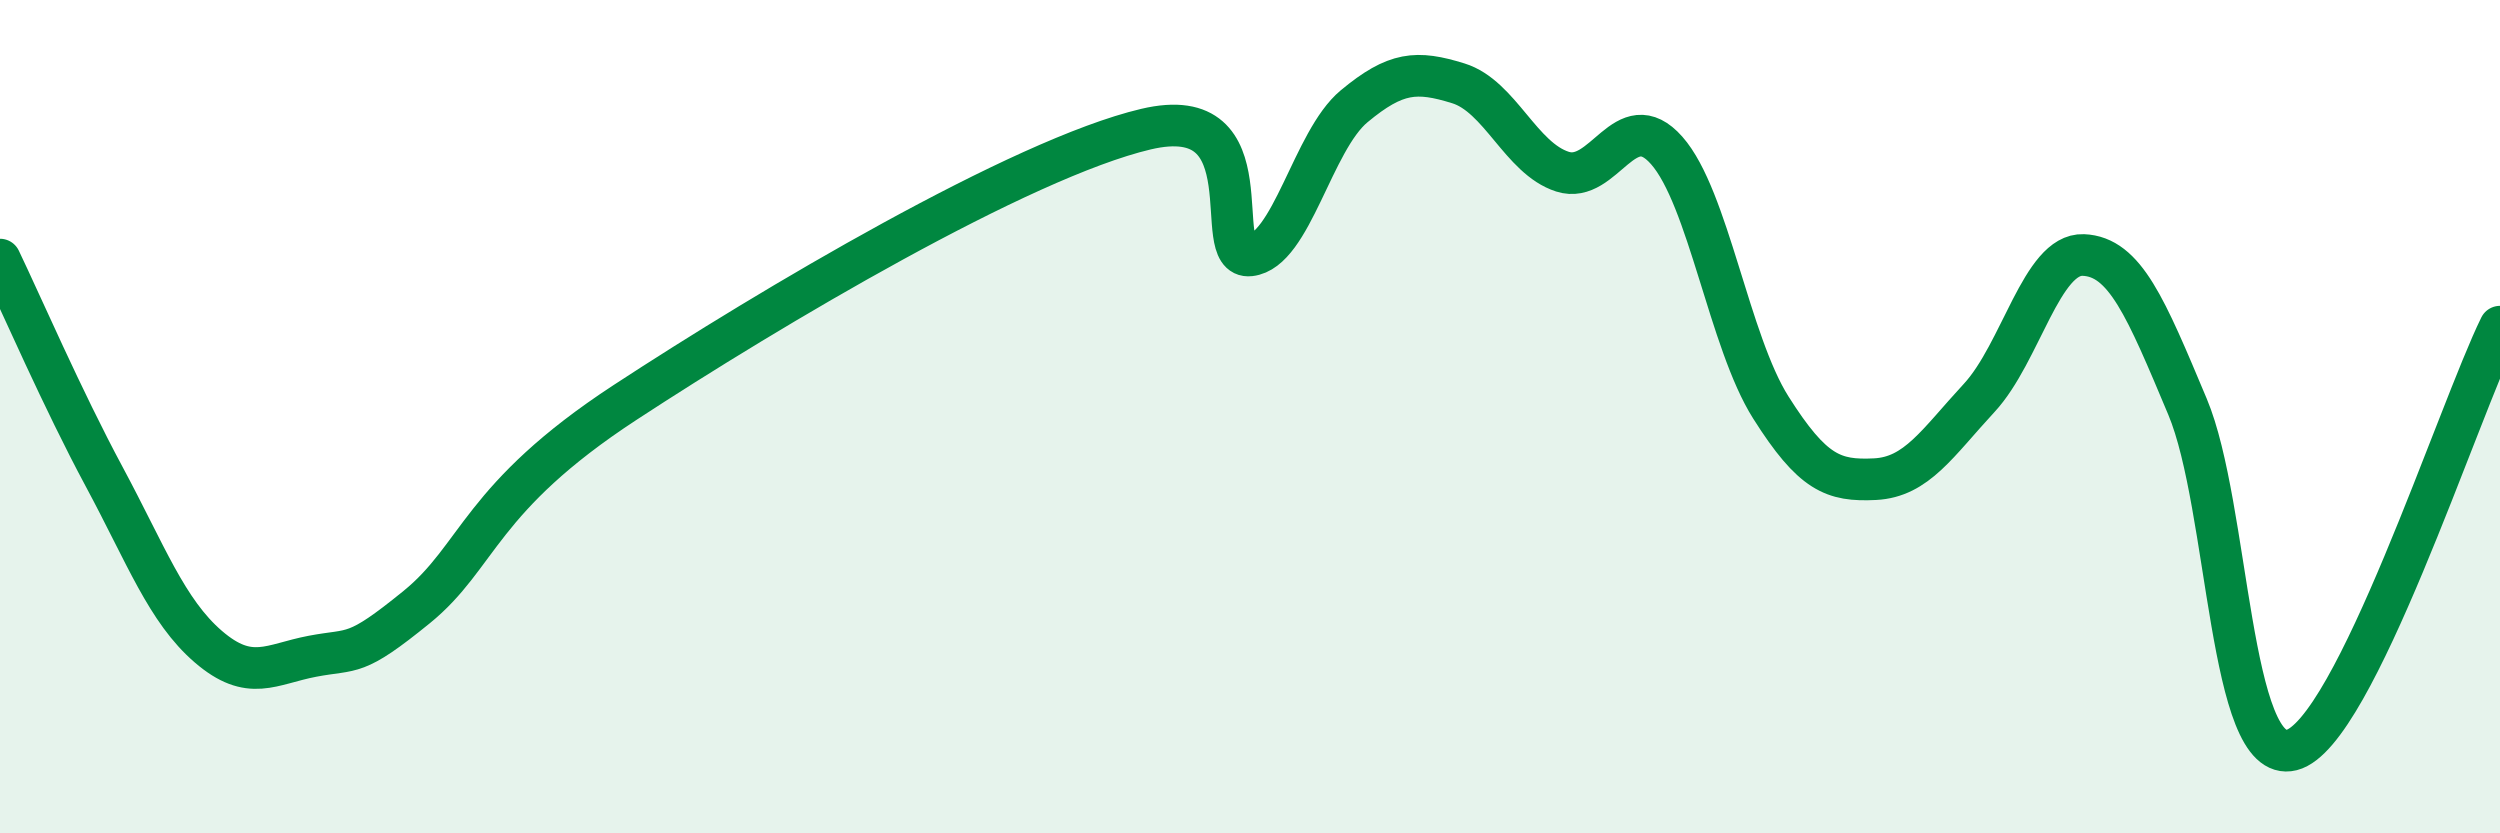
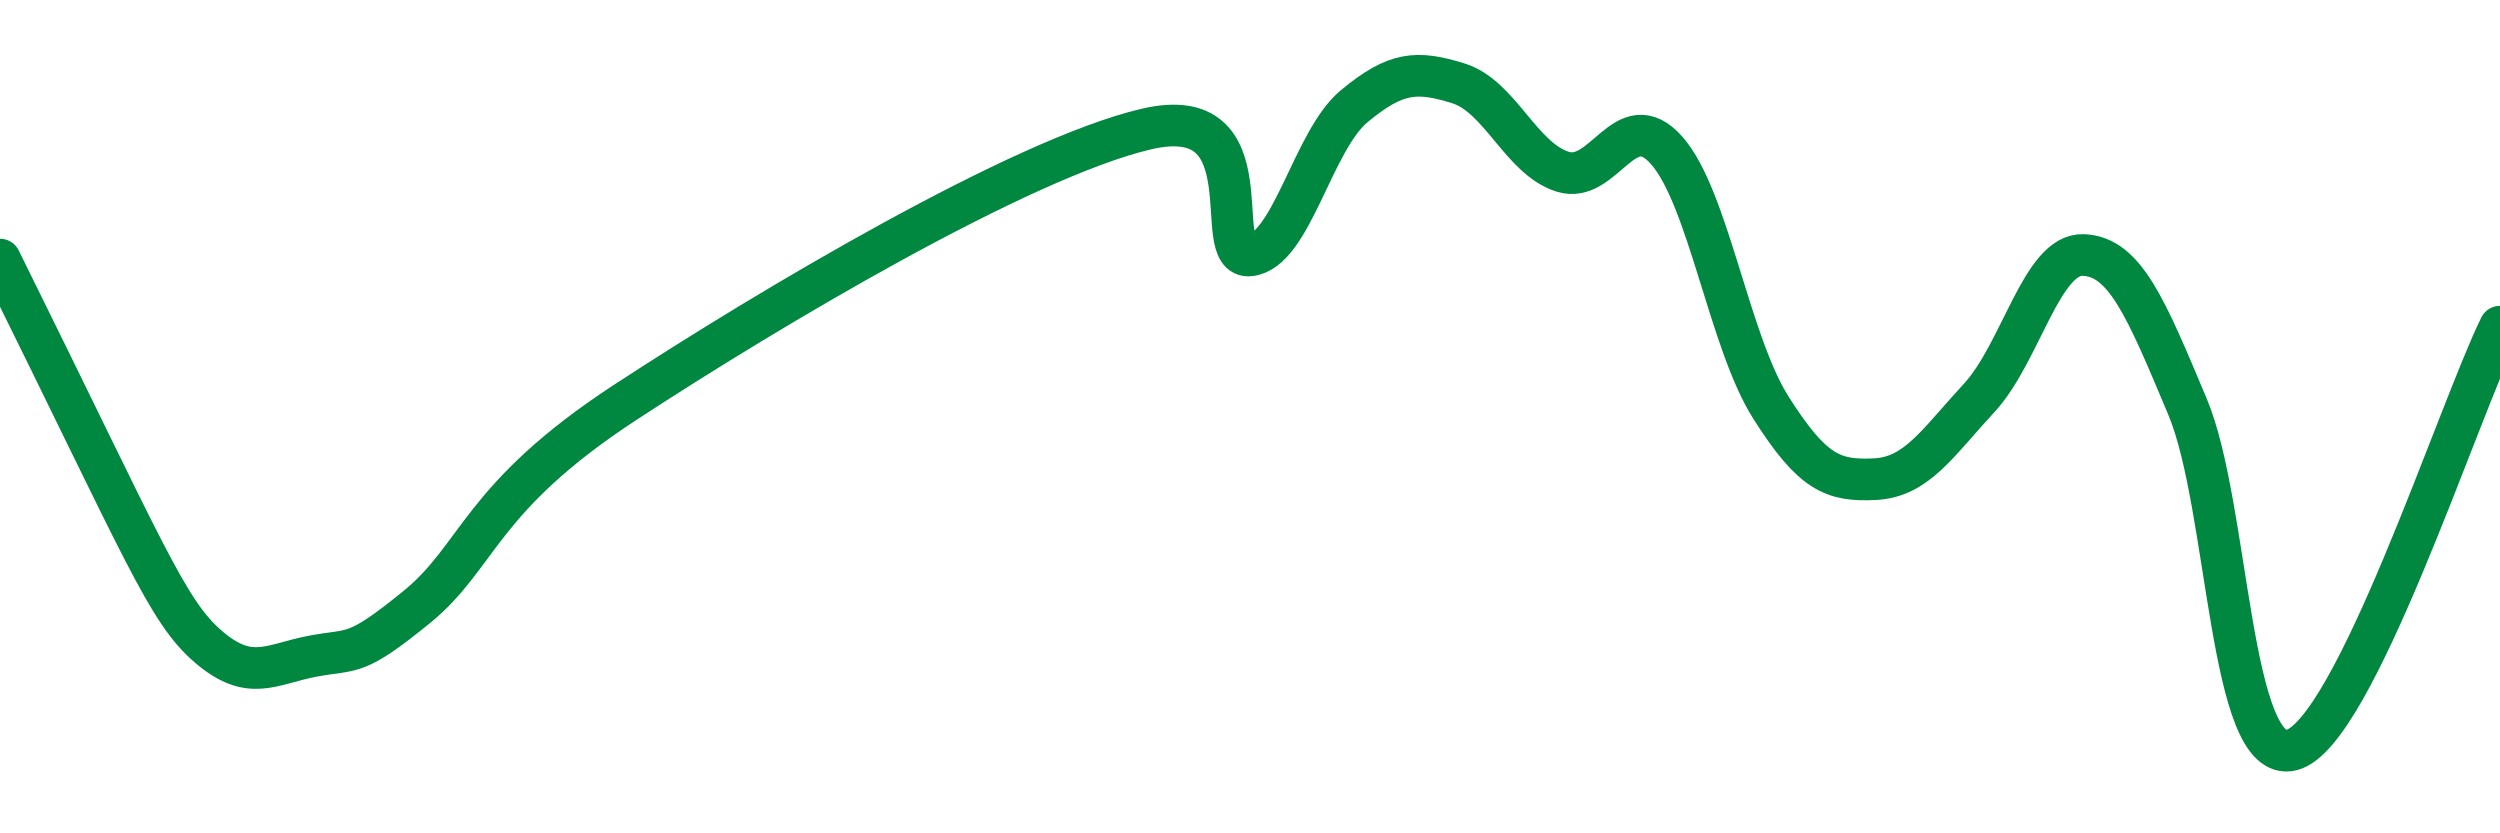
<svg xmlns="http://www.w3.org/2000/svg" width="60" height="20" viewBox="0 0 60 20">
-   <path d="M 0,6.23 C 0.5,7.27 1.5,9.58 2.5,11.44 C 3.5,13.3 4,14.66 5,15.52 C 6,16.38 6.5,15.94 7.5,15.75 C 8.5,15.56 8.5,15.79 10,14.57 C 11.5,13.35 11.5,11.95 15,9.66 C 18.5,7.37 24.5,3.81 27.5,3.1 C 30.5,2.39 29,6.24 30,6.13 C 31,6.02 31.5,3.38 32.5,2.55 C 33.5,1.72 34,1.69 35,2 C 36,2.31 36.5,3.8 37.5,4.12 C 38.5,4.44 39,2.48 40,3.61 C 41,4.74 41.5,8.2 42.5,9.78 C 43.5,11.36 44,11.55 45,11.5 C 46,11.45 46.5,10.63 47.5,9.55 C 48.5,8.47 49,6.08 50,6.12 C 51,6.16 51.5,7.38 52.5,9.76 C 53.5,12.14 53.5,18.38 55,18 C 56.5,17.62 59,9.87 60,7.84L60 20L0 20Z" fill="#008740" opacity="0.1" stroke-linecap="round" stroke-linejoin="round" />
-   <path d="M 0,6.23 C 0.5,7.27 1.5,9.58 2.5,11.44 C 3.5,13.3 4,14.66 5,15.52 C 6,16.38 6.5,15.94 7.5,15.75 C 8.5,15.56 8.5,15.79 10,14.57 C 11.5,13.35 11.5,11.95 15,9.66 C 18.5,7.37 24.5,3.81 27.5,3.1 C 30.5,2.39 29,6.24 30,6.13 C 31,6.02 31.5,3.38 32.5,2.55 C 33.5,1.72 34,1.69 35,2 C 36,2.31 36.5,3.8 37.5,4.12 C 38.5,4.44 39,2.48 40,3.61 C 41,4.74 41.5,8.2 42.5,9.78 C 43.5,11.36 44,11.55 45,11.5 C 46,11.45 46.5,10.63 47.5,9.55 C 48.5,8.47 49,6.08 50,6.12 C 51,6.16 51.5,7.38 52.5,9.76 C 53.5,12.14 53.5,18.38 55,18 C 56.5,17.62 59,9.87 60,7.84" stroke="#008740" stroke-width="1" fill="none" stroke-linecap="round" stroke-linejoin="round" />
+   <path d="M 0,6.23 C 3.5,13.3 4,14.66 5,15.52 C 6,16.38 6.5,15.94 7.5,15.75 C 8.5,15.56 8.5,15.79 10,14.57 C 11.5,13.35 11.5,11.95 15,9.66 C 18.5,7.37 24.5,3.81 27.5,3.1 C 30.5,2.39 29,6.24 30,6.13 C 31,6.02 31.5,3.38 32.5,2.55 C 33.5,1.72 34,1.69 35,2 C 36,2.31 36.5,3.8 37.5,4.12 C 38.5,4.44 39,2.48 40,3.61 C 41,4.74 41.5,8.2 42.5,9.78 C 43.5,11.36 44,11.55 45,11.5 C 46,11.45 46.5,10.63 47.5,9.55 C 48.5,8.47 49,6.08 50,6.12 C 51,6.16 51.5,7.38 52.5,9.76 C 53.5,12.14 53.5,18.38 55,18 C 56.5,17.62 59,9.87 60,7.84" stroke="#008740" stroke-width="1" fill="none" stroke-linecap="round" stroke-linejoin="round" />
</svg>